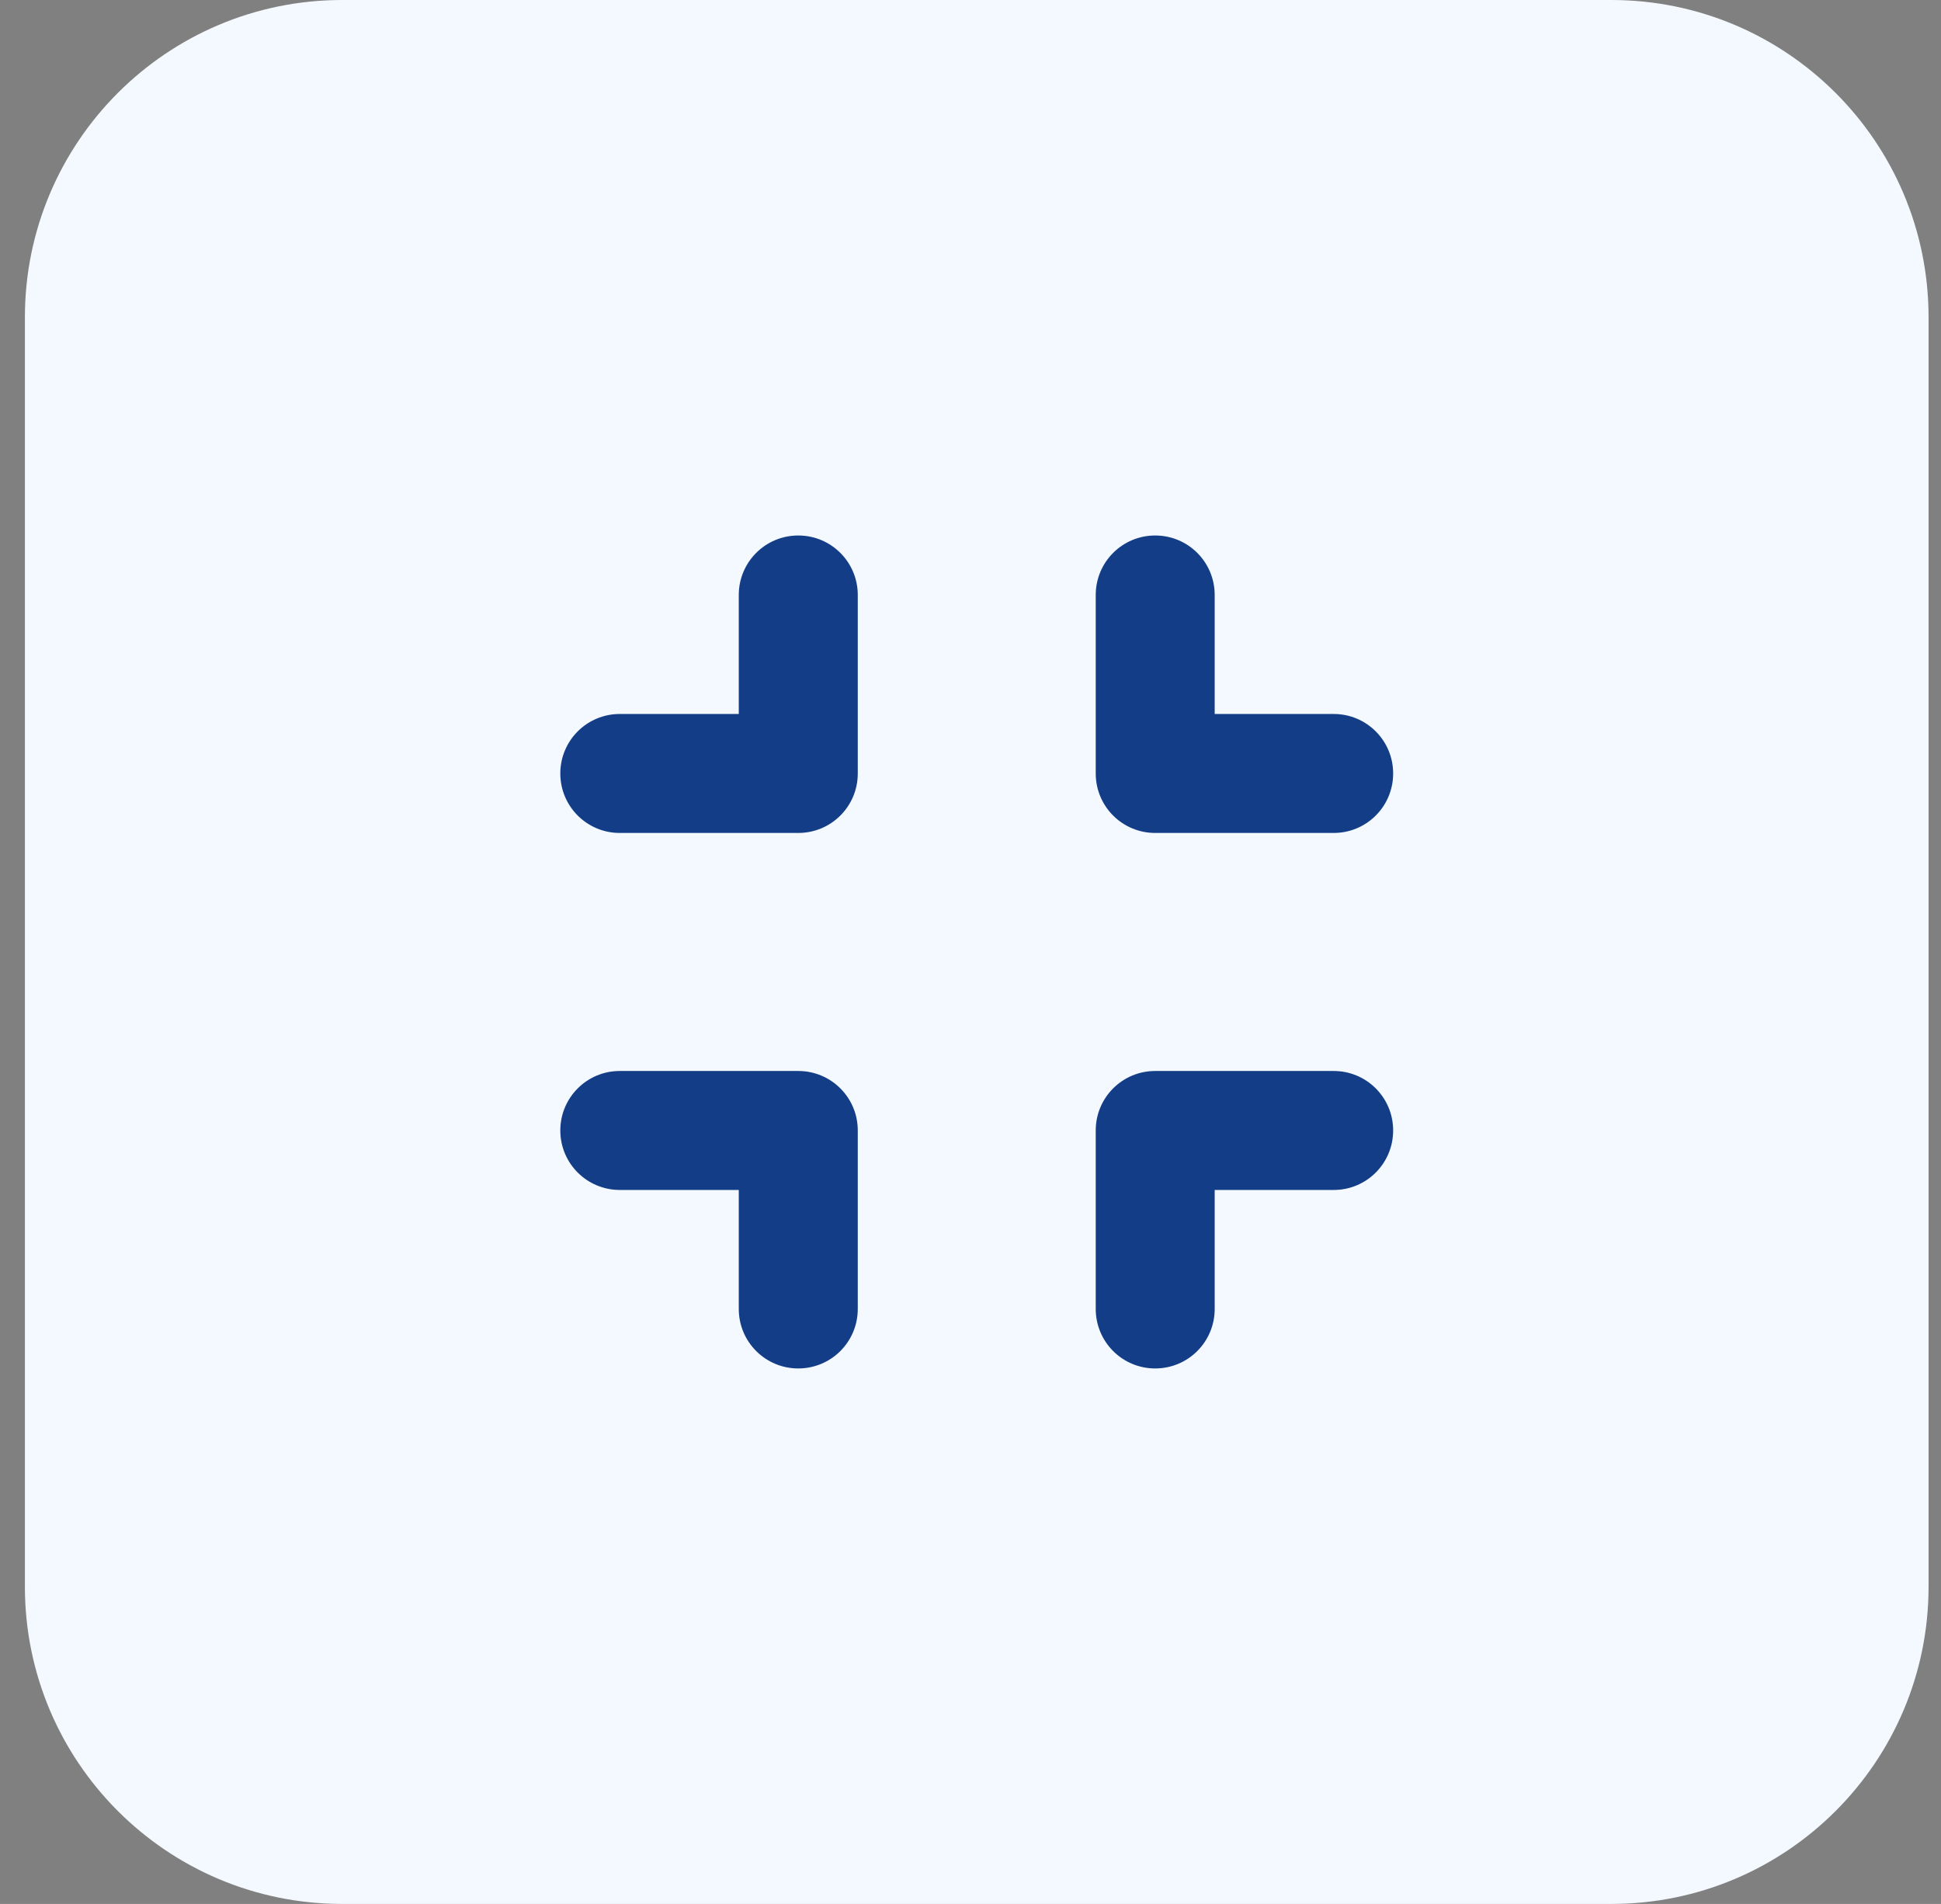
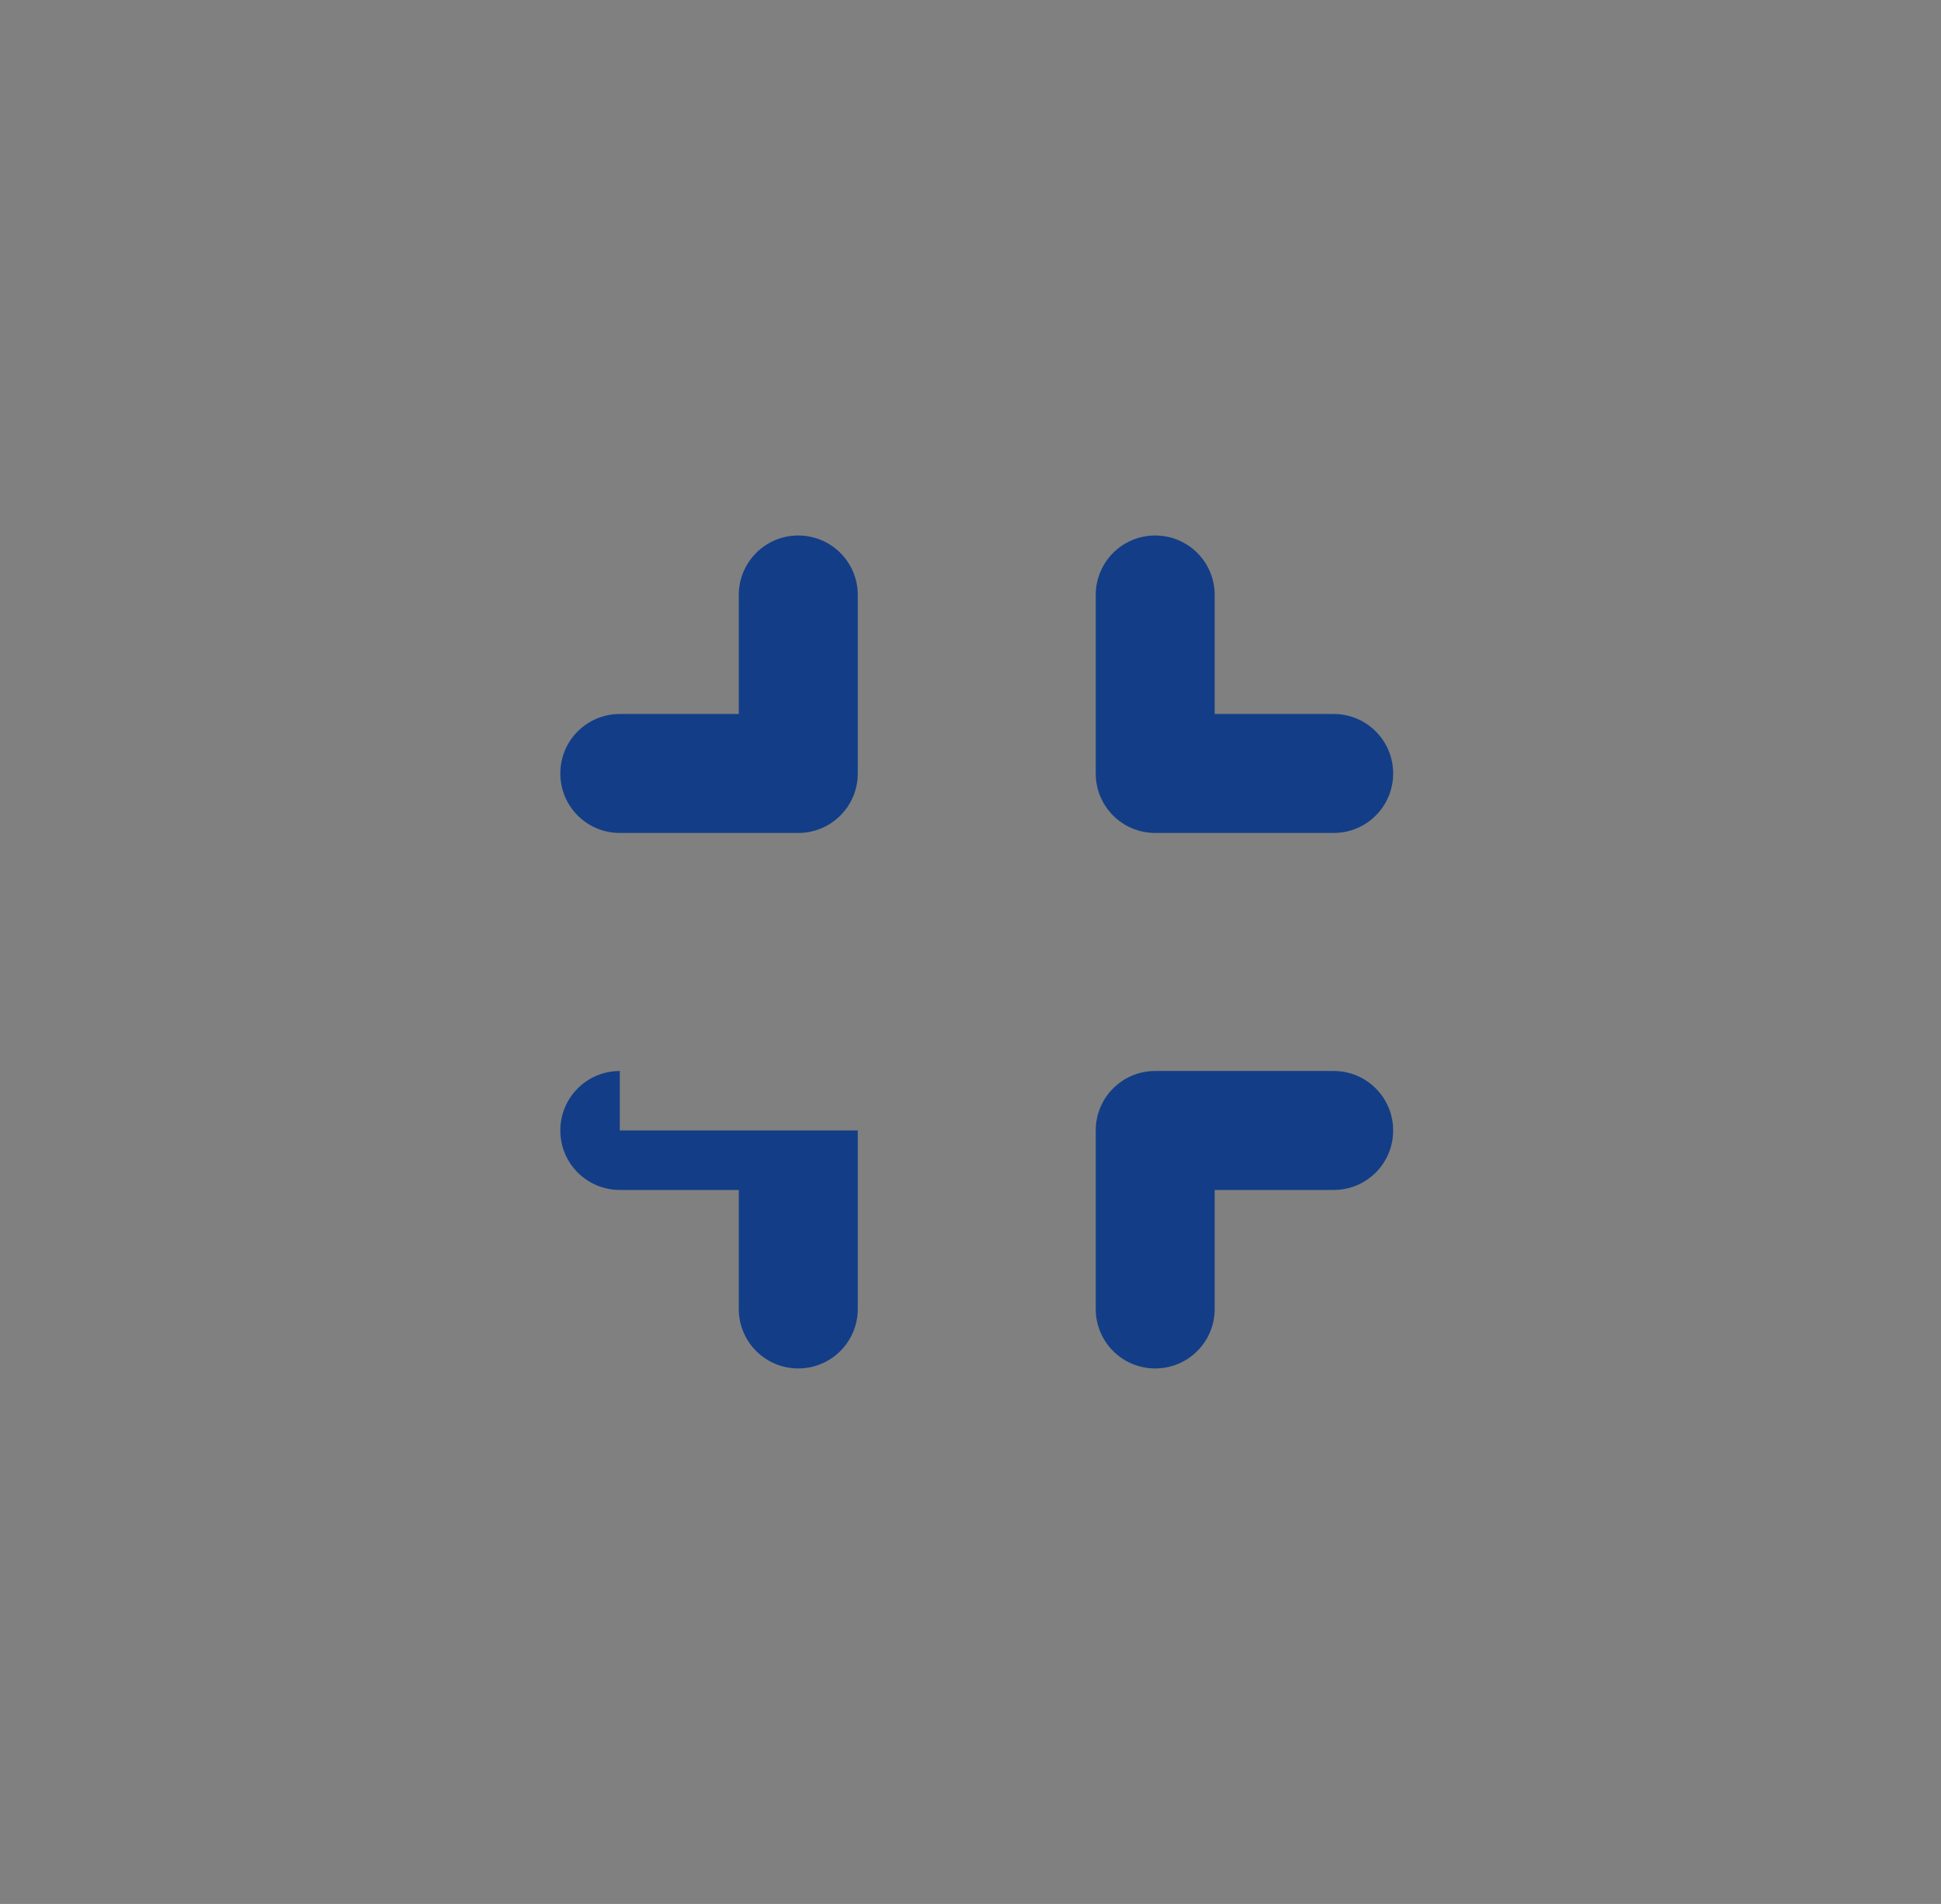
<svg xmlns="http://www.w3.org/2000/svg" width="52" height="51" viewBox="0 0 52 51" fill="none">
  <rect x="0" y="0" width="52" height="51" fill="#808080" stroke="none" />
-   <path d="M0.667 8.5C0.667 3.806 4.473 0 9.167 0H43.167C47.861 0 51.667 3.806 51.667 8.5V42.5C51.667 47.194 47.861 51 43.167 51H9.167C4.473 51 0.667 47.194 0.667 42.5V8.5Z" fill="#F3F9FF" />
-   <path d="M22.98 15.938C22.98 15.056 22.267 14.344 21.386 14.344C20.504 14.344 19.792 15.056 19.792 15.938V19.125H16.605C15.723 19.125 15.011 19.837 15.011 20.719C15.011 21.6 15.723 22.312 16.605 22.312H21.386C22.267 22.312 22.98 21.6 22.98 20.719V15.938ZM16.605 28.688C15.723 28.688 15.011 29.4 15.011 30.281C15.011 31.163 15.723 31.875 16.605 31.875H19.792V35.062C19.792 35.944 20.504 36.656 21.386 36.656C22.267 36.656 22.98 35.944 22.98 35.062V30.281C22.98 29.4 22.267 28.688 21.386 28.688H16.605ZM32.542 15.938C32.542 15.056 31.83 14.344 30.948 14.344C30.067 14.344 29.355 15.056 29.355 15.938V20.719C29.355 21.6 30.067 22.312 30.948 22.312H35.73C36.611 22.312 37.323 21.6 37.323 20.719C37.323 19.837 36.611 19.125 35.73 19.125H32.542V15.938ZM30.948 28.688C30.067 28.688 29.355 29.4 29.355 30.281V35.062C29.355 35.944 30.067 36.656 30.948 36.656C31.83 36.656 32.542 35.944 32.542 35.062V31.875H35.73C36.611 31.875 37.323 31.163 37.323 30.281C37.323 29.4 36.611 28.688 35.73 28.688H30.948Z" fill="#133E87" />
+   <path d="M22.98 15.938C22.98 15.056 22.267 14.344 21.386 14.344C20.504 14.344 19.792 15.056 19.792 15.938V19.125H16.605C15.723 19.125 15.011 19.837 15.011 20.719C15.011 21.6 15.723 22.312 16.605 22.312H21.386C22.267 22.312 22.98 21.6 22.98 20.719V15.938ZM16.605 28.688C15.723 28.688 15.011 29.4 15.011 30.281C15.011 31.163 15.723 31.875 16.605 31.875H19.792V35.062C19.792 35.944 20.504 36.656 21.386 36.656C22.267 36.656 22.98 35.944 22.98 35.062V30.281H16.605ZM32.542 15.938C32.542 15.056 31.83 14.344 30.948 14.344C30.067 14.344 29.355 15.056 29.355 15.938V20.719C29.355 21.6 30.067 22.312 30.948 22.312H35.73C36.611 22.312 37.323 21.6 37.323 20.719C37.323 19.837 36.611 19.125 35.73 19.125H32.542V15.938ZM30.948 28.688C30.067 28.688 29.355 29.4 29.355 30.281V35.062C29.355 35.944 30.067 36.656 30.948 36.656C31.83 36.656 32.542 35.944 32.542 35.062V31.875H35.73C36.611 31.875 37.323 31.163 37.323 30.281C37.323 29.4 36.611 28.688 35.73 28.688H30.948Z" fill="#133E87" />
</svg>